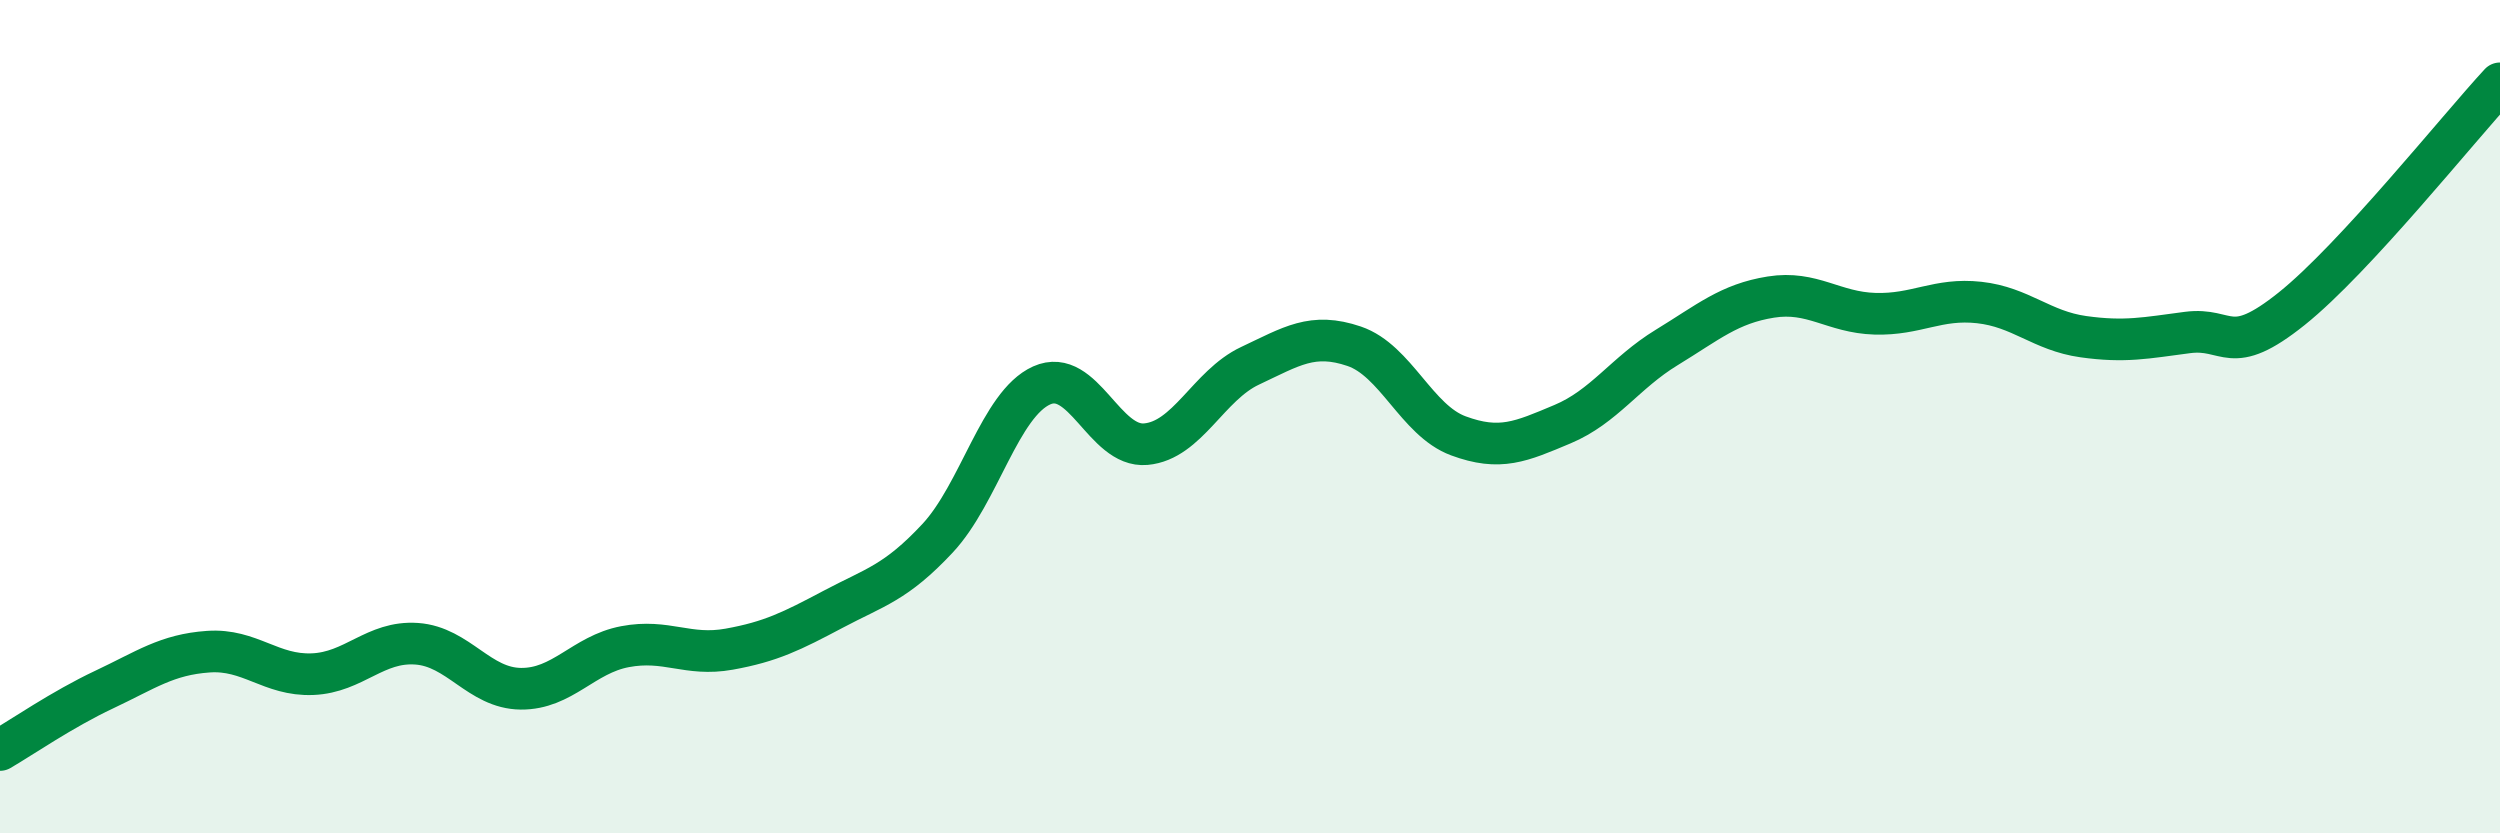
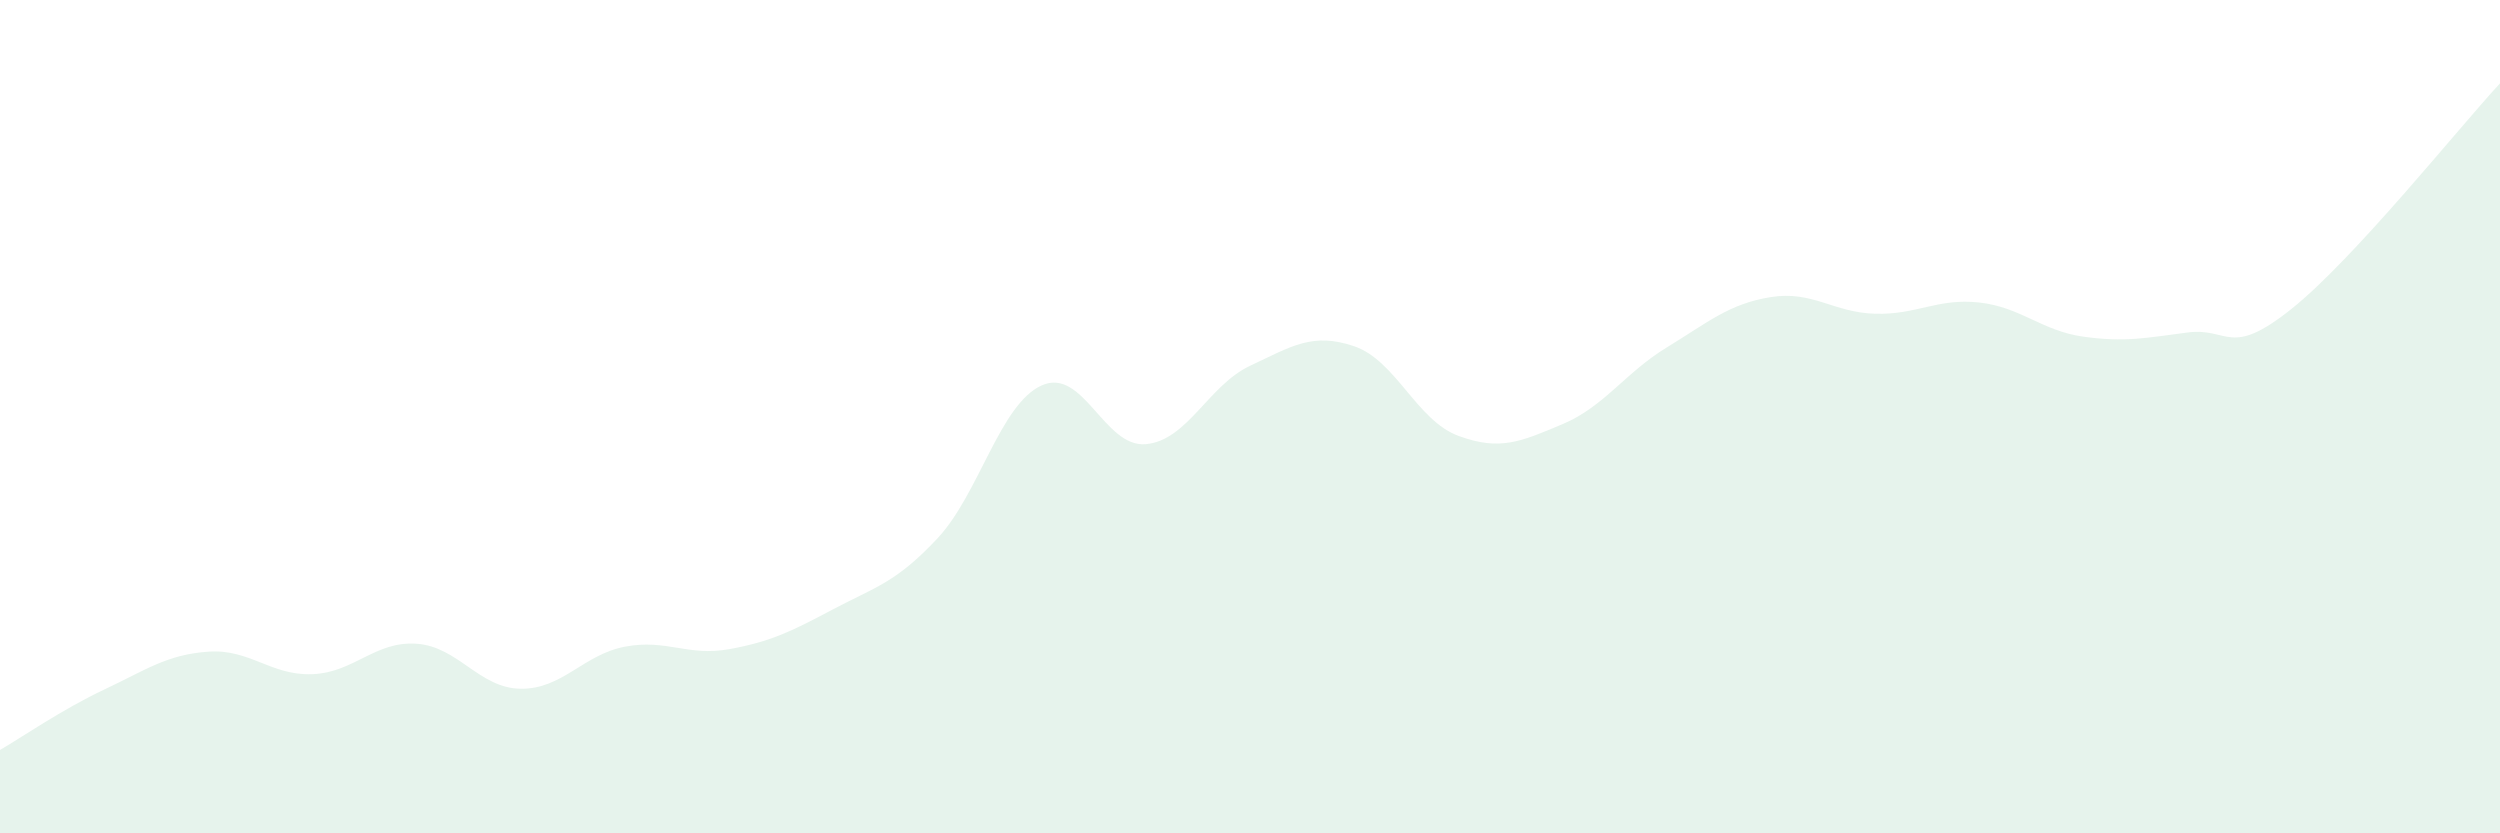
<svg xmlns="http://www.w3.org/2000/svg" width="60" height="20" viewBox="0 0 60 20">
  <path d="M 0,18 C 0.5,17.71 1.5,17.02 2.5,16.55 C 3.5,16.08 4,15.71 5,15.64 C 6,15.57 6.5,16.22 7.5,16.18 C 8.5,16.14 9,15.38 10,15.45 C 11,15.52 11.5,16.52 12.5,16.53 C 13.5,16.54 14,15.71 15,15.52 C 16,15.33 16.5,15.76 17.5,15.58 C 18.5,15.4 19,15.15 20,14.62 C 21,14.09 21.5,13.99 22.5,12.92 C 23.5,11.85 24,9.7 25,9.25 C 26,8.8 26.5,10.75 27.5,10.66 C 28.5,10.57 29,9.25 30,8.78 C 31,8.31 31.5,7.97 32.5,8.31 C 33.5,8.65 34,10.09 35,10.46 C 36,10.83 36.5,10.6 37.5,10.18 C 38.5,9.76 39,8.95 40,8.34 C 41,7.73 41.5,7.29 42.5,7.13 C 43.5,6.97 44,7.5 45,7.53 C 46,7.56 46.5,7.15 47.5,7.26 C 48.5,7.37 49,7.94 50,8.08 C 51,8.22 51.5,8.11 52.5,7.98 C 53.5,7.85 53.5,8.61 55,7.41 C 56.5,6.21 59,3.08 60,2L60 20L0 20Z" fill="#008740" opacity="0.1" stroke-linecap="round" stroke-linejoin="round" />
-   <path d="M 0,18 C 0.5,17.71 1.5,17.02 2.5,16.55 C 3.5,16.08 4,15.71 5,15.64 C 6,15.57 6.5,16.22 7.5,16.18 C 8.5,16.14 9,15.38 10,15.45 C 11,15.52 11.5,16.52 12.5,16.53 C 13.5,16.54 14,15.71 15,15.52 C 16,15.33 16.5,15.76 17.5,15.58 C 18.5,15.4 19,15.15 20,14.62 C 21,14.09 21.5,13.99 22.5,12.92 C 23.5,11.85 24,9.7 25,9.25 C 26,8.8 26.5,10.75 27.5,10.66 C 28.5,10.57 29,9.25 30,8.78 C 31,8.31 31.5,7.97 32.5,8.31 C 33.5,8.65 34,10.09 35,10.46 C 36,10.83 36.5,10.6 37.5,10.18 C 38.5,9.76 39,8.95 40,8.34 C 41,7.73 41.5,7.29 42.5,7.13 C 43.5,6.97 44,7.5 45,7.53 C 46,7.56 46.5,7.15 47.5,7.26 C 48.5,7.37 49,7.94 50,8.08 C 51,8.22 51.5,8.11 52.5,7.98 C 53.5,7.85 53.5,8.61 55,7.41 C 56.5,6.21 59,3.08 60,2" stroke="#008740" stroke-width="1" fill="none" stroke-linecap="round" stroke-linejoin="round" />
</svg>